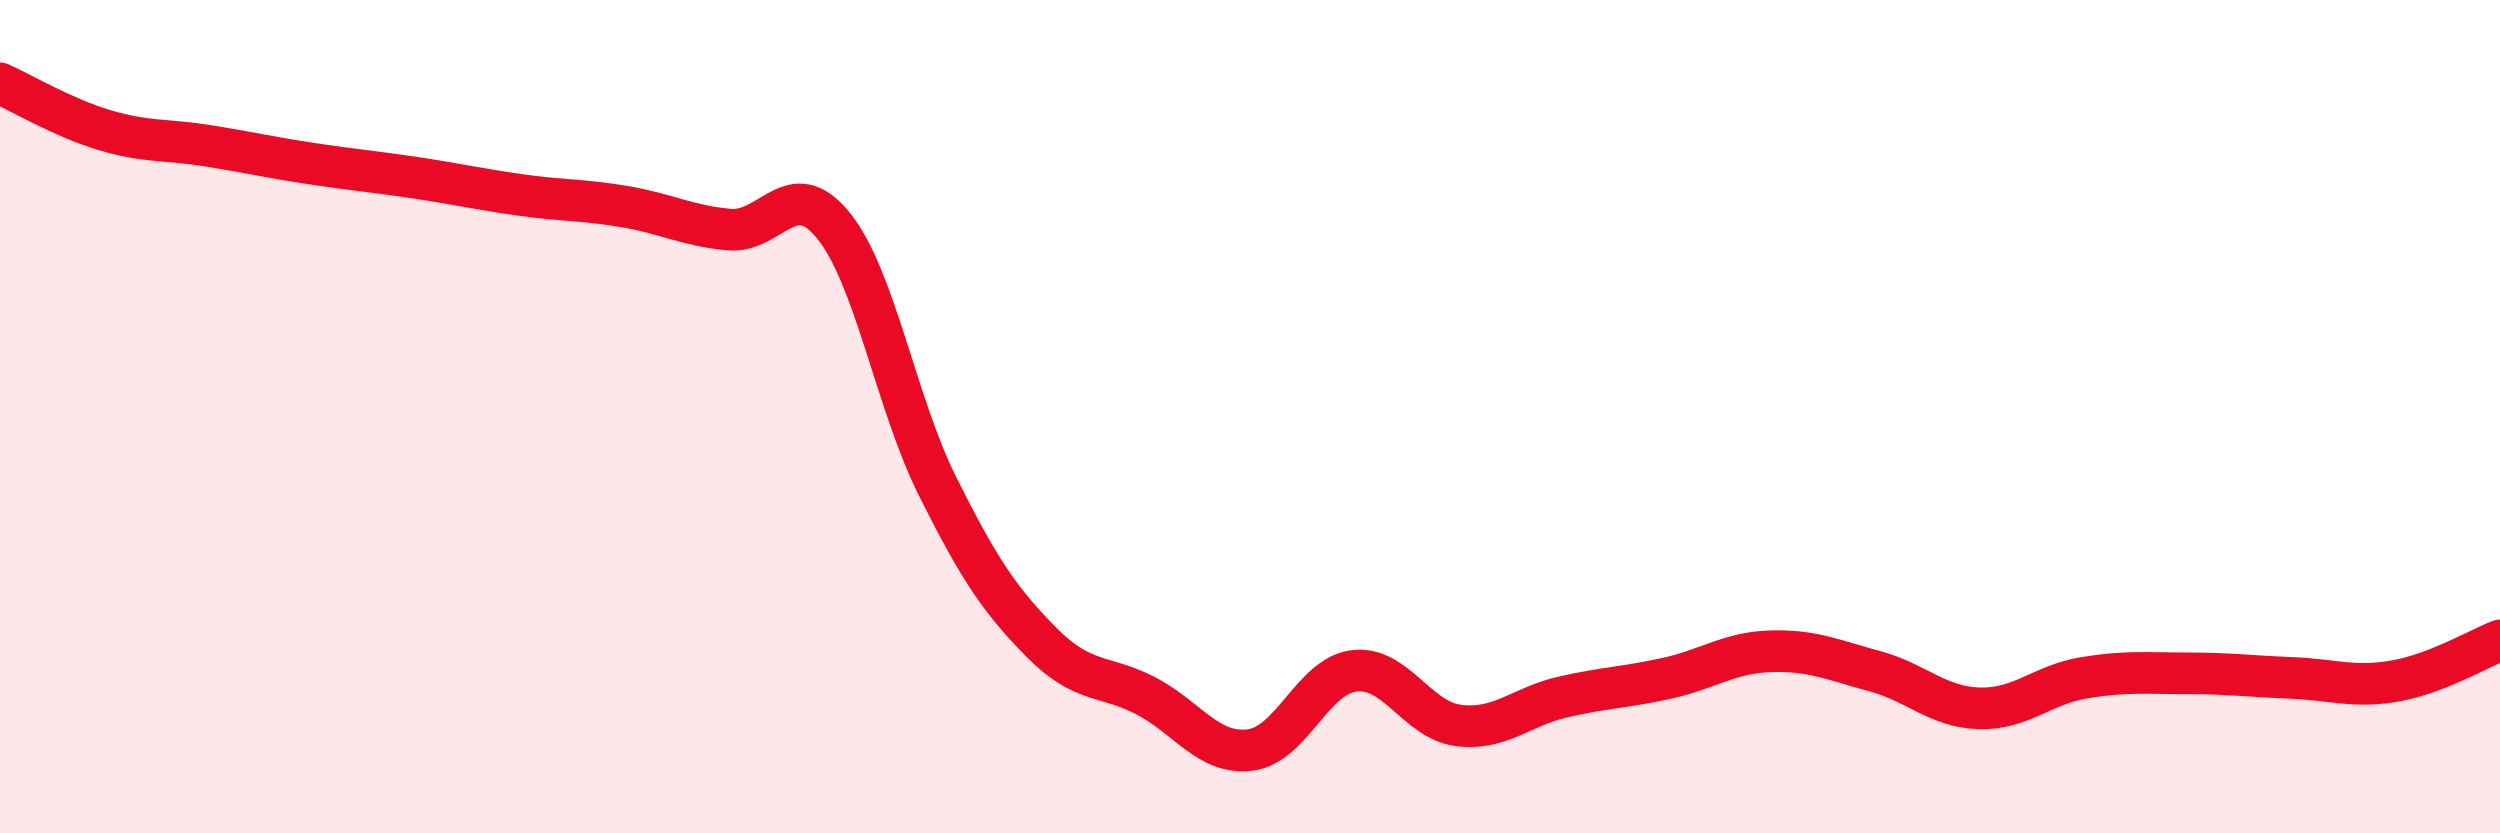
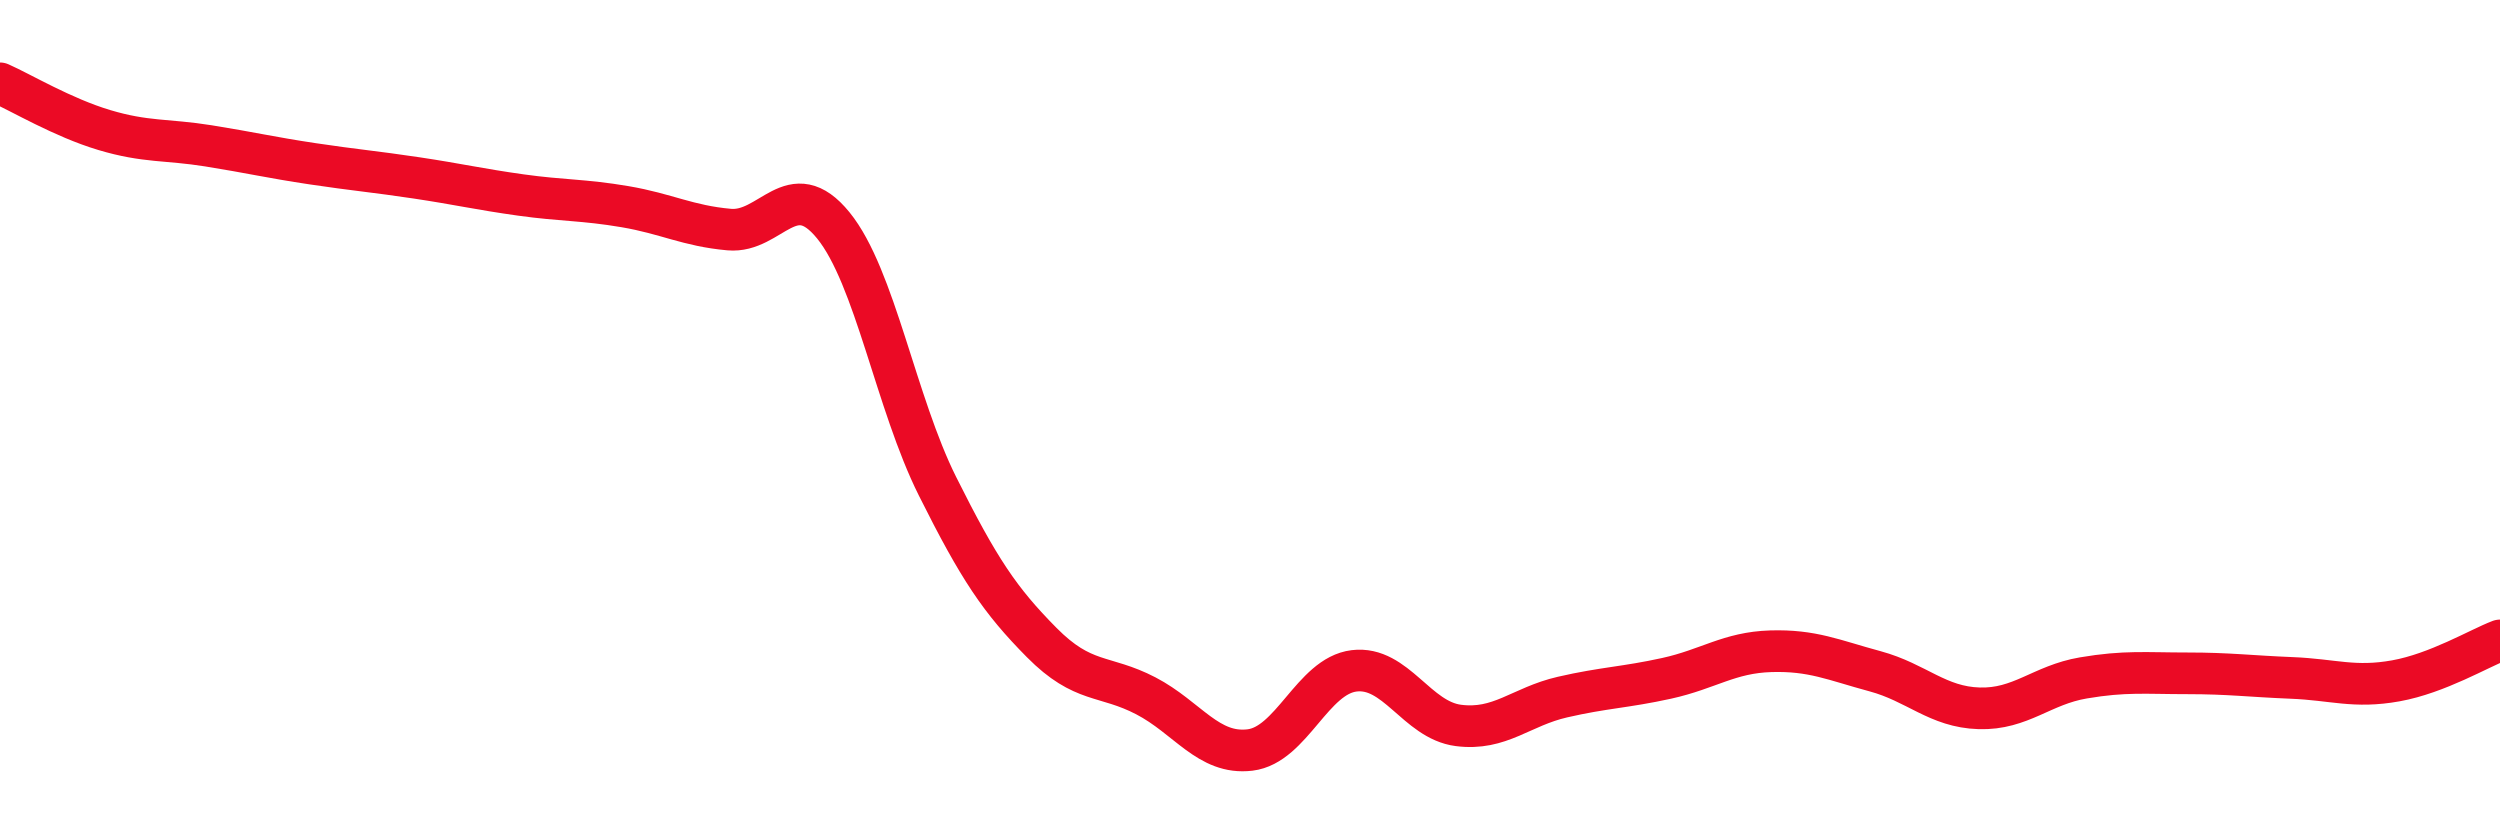
<svg xmlns="http://www.w3.org/2000/svg" width="60" height="20" viewBox="0 0 60 20">
-   <path d="M 0,2 C 0.5,2.22 1.5,2.82 2.5,3.12 C 3.5,3.42 4,3.34 5,3.5 C 6,3.66 6.5,3.78 7.5,3.93 C 8.5,4.08 9,4.12 10,4.27 C 11,4.42 11.5,4.54 12.5,4.68 C 13.5,4.82 14,4.79 15,4.96 C 16,5.13 16.5,5.42 17.5,5.51 C 18.5,5.6 19,4.18 20,5.41 C 21,6.64 21.5,9.67 22.5,11.67 C 23.5,13.67 24,14.41 25,15.42 C 26,16.43 26.5,16.18 27.5,16.7 C 28.5,17.22 29,18.12 30,18 C 31,17.88 31.5,16.22 32.5,16.1 C 33.5,15.98 34,17.28 35,17.41 C 36,17.54 36.5,16.96 37.5,16.73 C 38.5,16.5 39,16.5 40,16.28 C 41,16.06 41.5,15.66 42.5,15.63 C 43.5,15.6 44,15.84 45,16.11 C 46,16.38 46.5,16.97 47.5,17 C 48.5,17.03 49,16.44 50,16.27 C 51,16.1 51.5,16.16 52.5,16.16 C 53.5,16.16 54,16.23 55,16.27 C 56,16.31 56.5,16.52 57.5,16.34 C 58.5,16.16 59.5,15.56 60,15.37L60 20L0 20Z" fill="#EB0A25" opacity="0.1" stroke-linecap="round" stroke-linejoin="round" />
  <path d="M 0,2 C 0.5,2.22 1.5,2.82 2.5,3.12 C 3.5,3.42 4,3.34 5,3.5 C 6,3.66 6.5,3.78 7.5,3.93 C 8.5,4.08 9,4.12 10,4.27 C 11,4.42 11.5,4.54 12.5,4.68 C 13.5,4.82 14,4.79 15,4.96 C 16,5.13 16.5,5.42 17.5,5.51 C 18.5,5.6 19,4.18 20,5.41 C 21,6.64 21.5,9.67 22.5,11.67 C 23.5,13.67 24,14.41 25,15.42 C 26,16.43 26.5,16.18 27.5,16.7 C 28.5,17.22 29,18.12 30,18 C 31,17.88 31.5,16.22 32.5,16.1 C 33.5,15.98 34,17.28 35,17.41 C 36,17.54 36.5,16.96 37.5,16.73 C 38.5,16.5 39,16.5 40,16.28 C 41,16.06 41.5,15.66 42.5,15.63 C 43.5,15.6 44,15.84 45,16.11 C 46,16.38 46.5,16.97 47.5,17 C 48.5,17.03 49,16.44 50,16.27 C 51,16.1 51.5,16.16 52.5,16.16 C 53.5,16.16 54,16.23 55,16.27 C 56,16.31 56.5,16.52 57.5,16.34 C 58.5,16.16 59.5,15.56 60,15.37" stroke="#EB0A25" stroke-width="1" fill="none" stroke-linecap="round" stroke-linejoin="round" />
</svg>